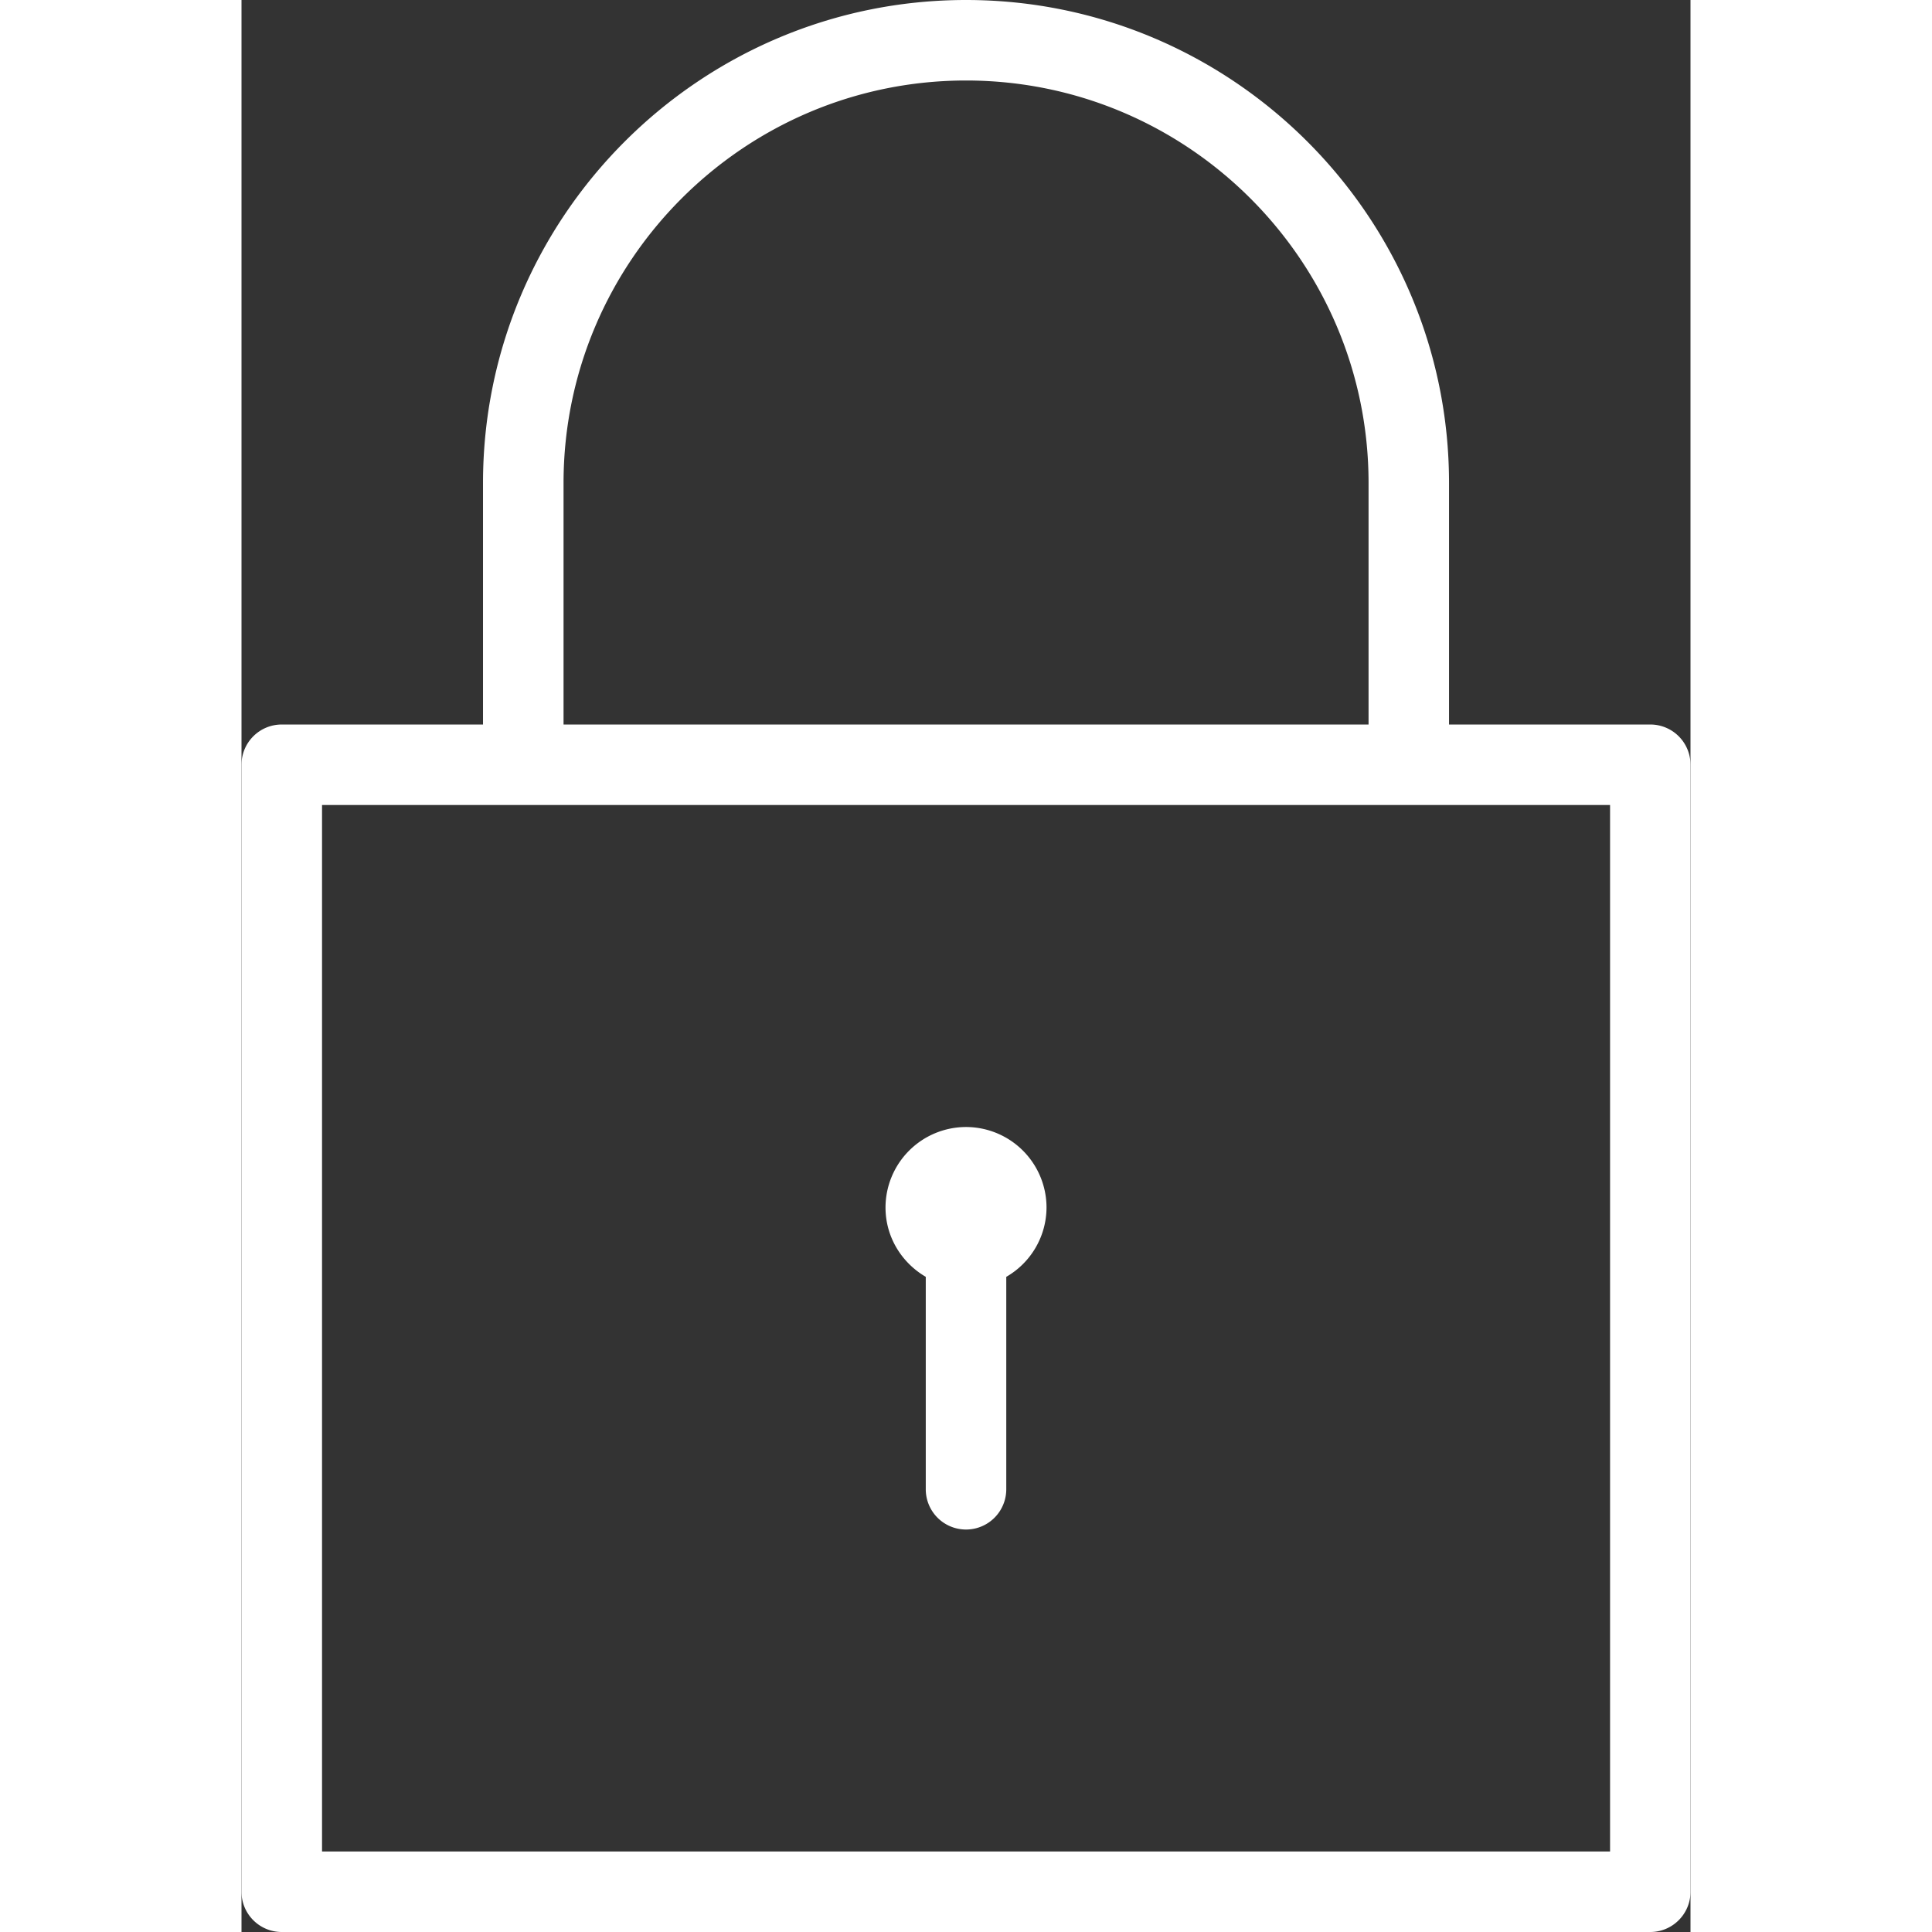
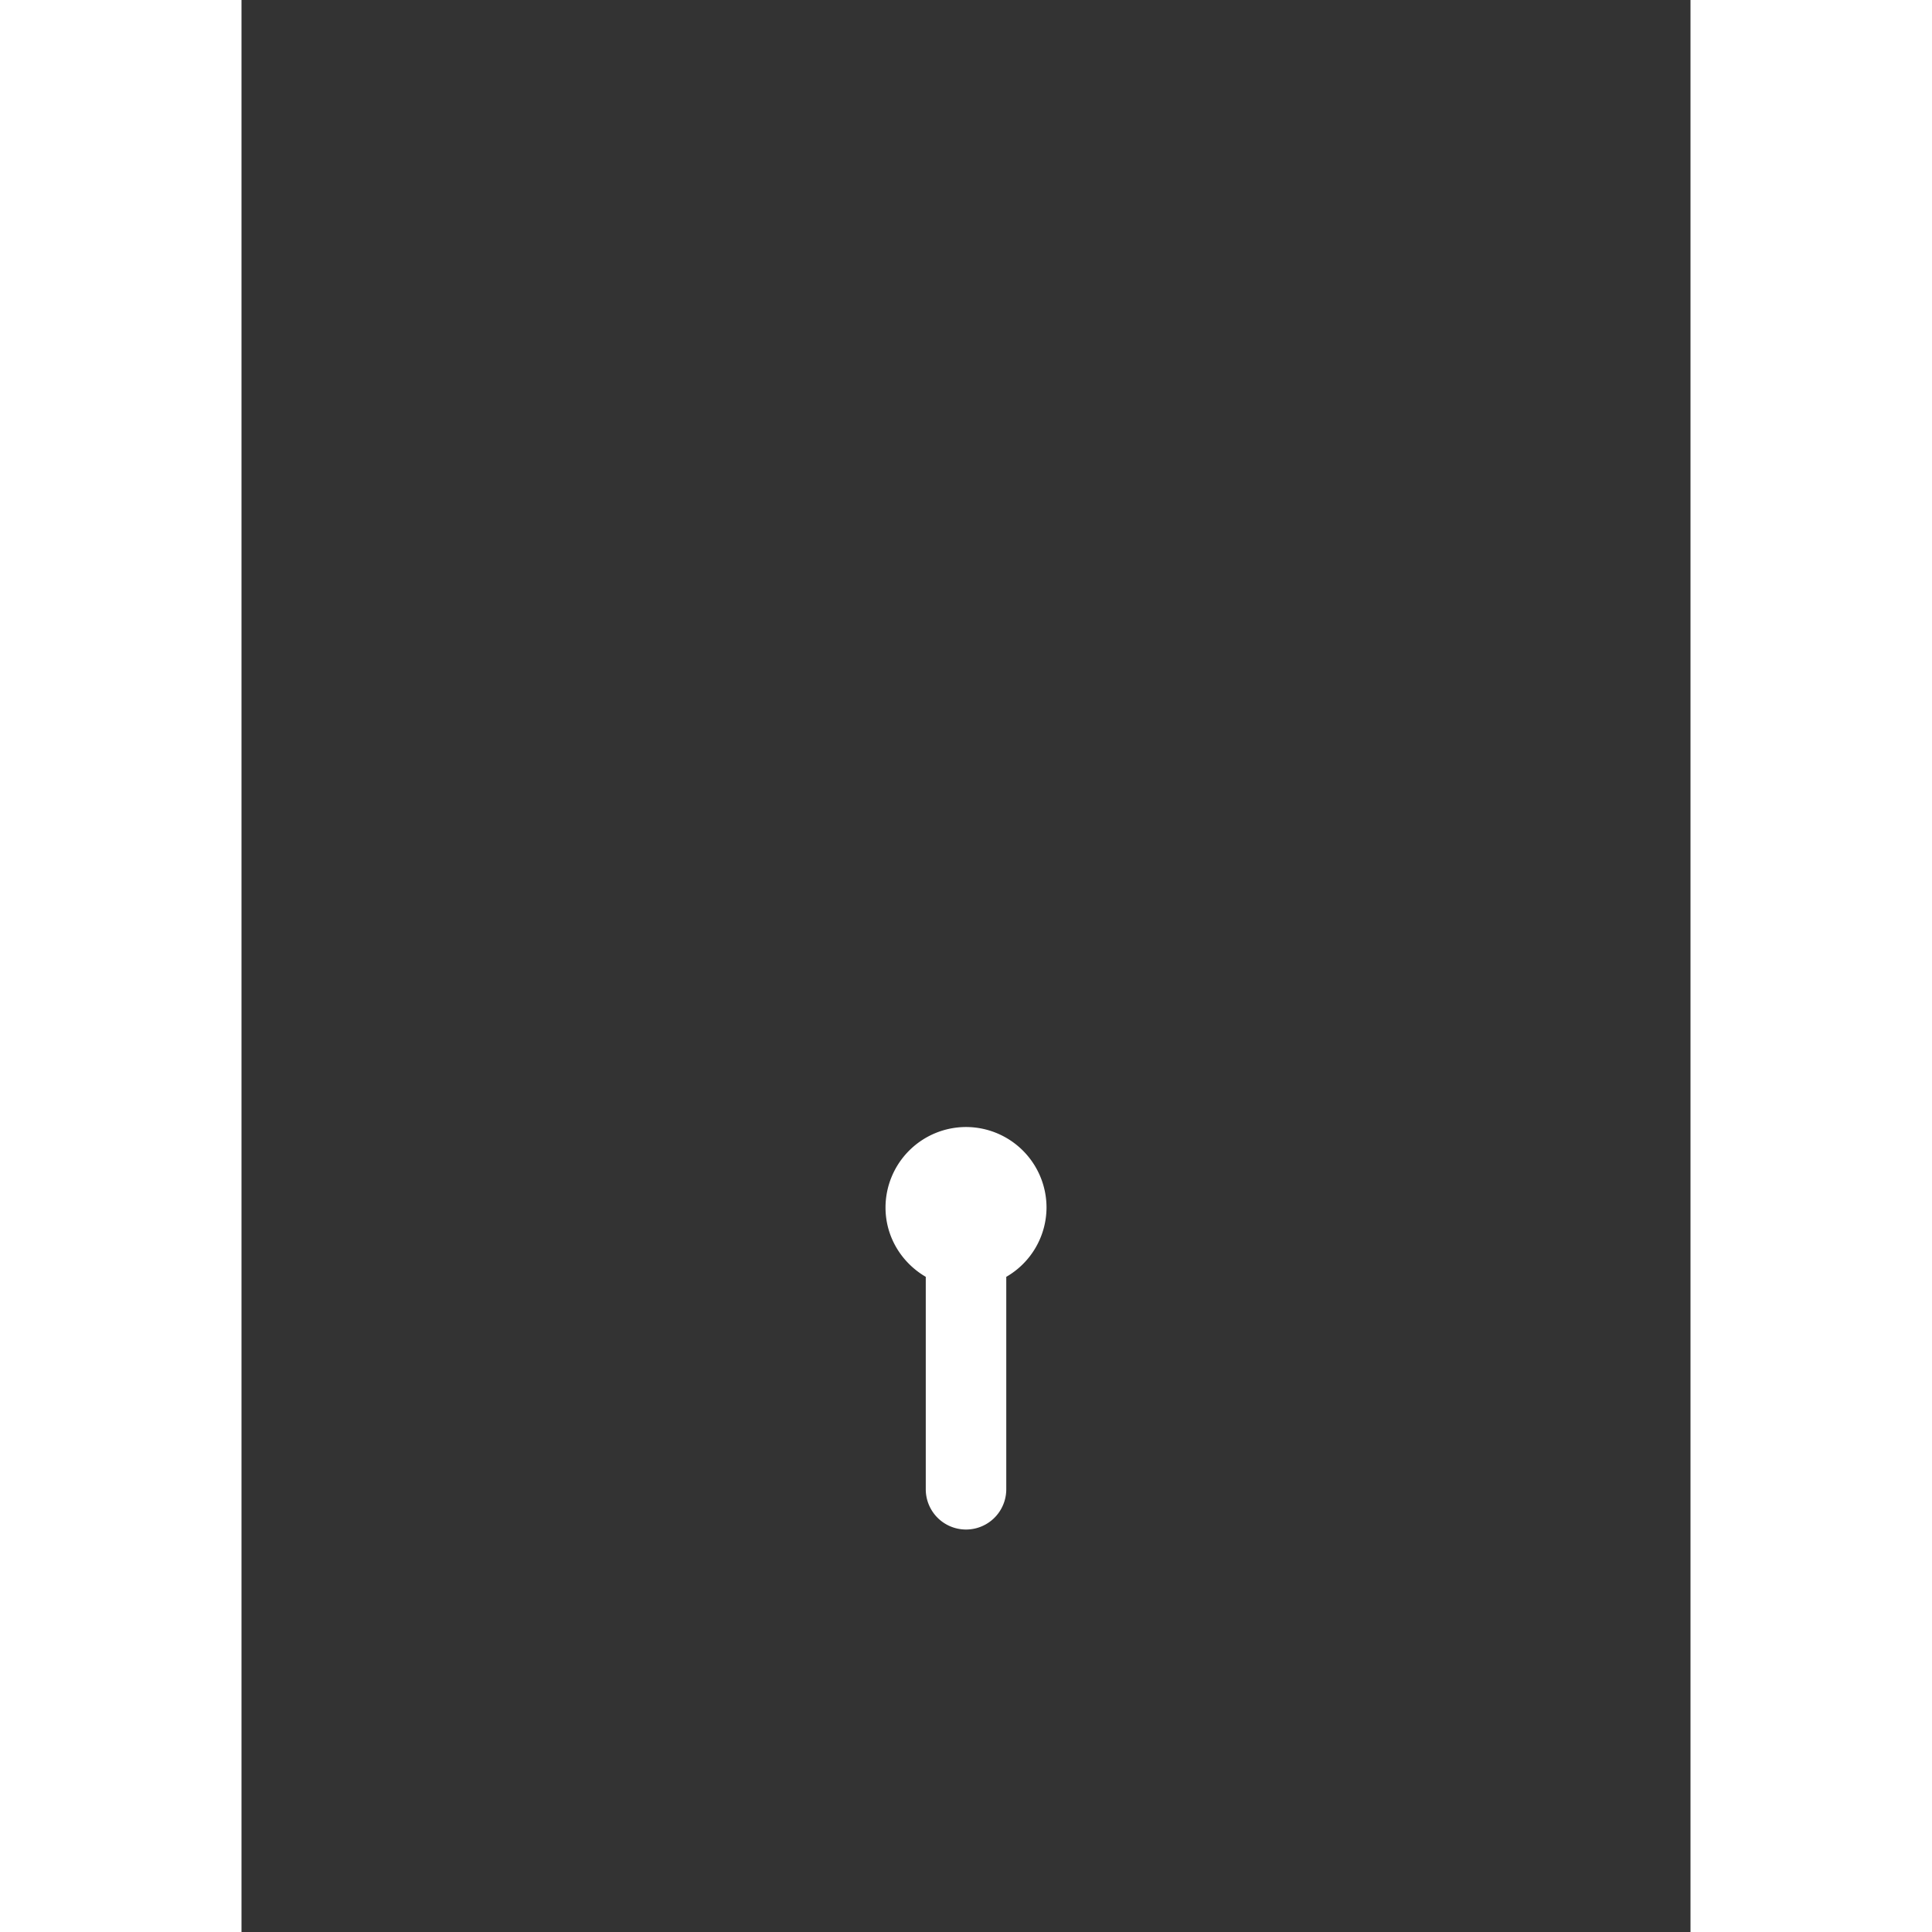
<svg xmlns="http://www.w3.org/2000/svg" preserveAspectRatio="xMidYMid meet" data-bbox="78 72.28 41.579 55.439" viewBox="78 72.28 41.579 55.439" height="200" width="200" data-type="color" role="img" aria-label="Cadeado LGPD">
  <rect x="78" y="72.28" width="41.579" height="55.439" fill="#333333" stroke="none" />
  <defs>
    <style />
  </defs>
  <g>
    <path d="M98.79 104.62a2.313 2.313 0 0 0-2.31 2.31c0 .851.468 1.588 1.155 1.989v6.096a1.155 1.155 0 1 0 2.31 0v-6.096a2.304 2.304 0 0 0 1.155-1.989 2.312 2.312 0 0 0-2.31-2.31z" fill="#ffffff" data-color="1" />
-     <path d="M118.425 93.07h-5.775v-6.93c0-7.642-6.217-13.86-13.86-13.86-7.642 0-13.86 6.218-13.86 13.86v6.93h-5.775c-.638 0-1.155.517-1.155 1.155v32.339c0 .638.517 1.155 1.155 1.155h39.269c.638 0 1.155-.517 1.155-1.155V94.225a1.153 1.153 0 0 0-1.154-1.155zm-31.184-6.93c0-6.369 5.181-11.55 11.55-11.55 6.368 0 11.55 5.181 11.55 11.55v6.93h-23.1v-6.93zm30.029 39.269H80.311V95.38h36.96v30.029z" fill="#ffffff" data-color="1" />
  </g>
</svg>